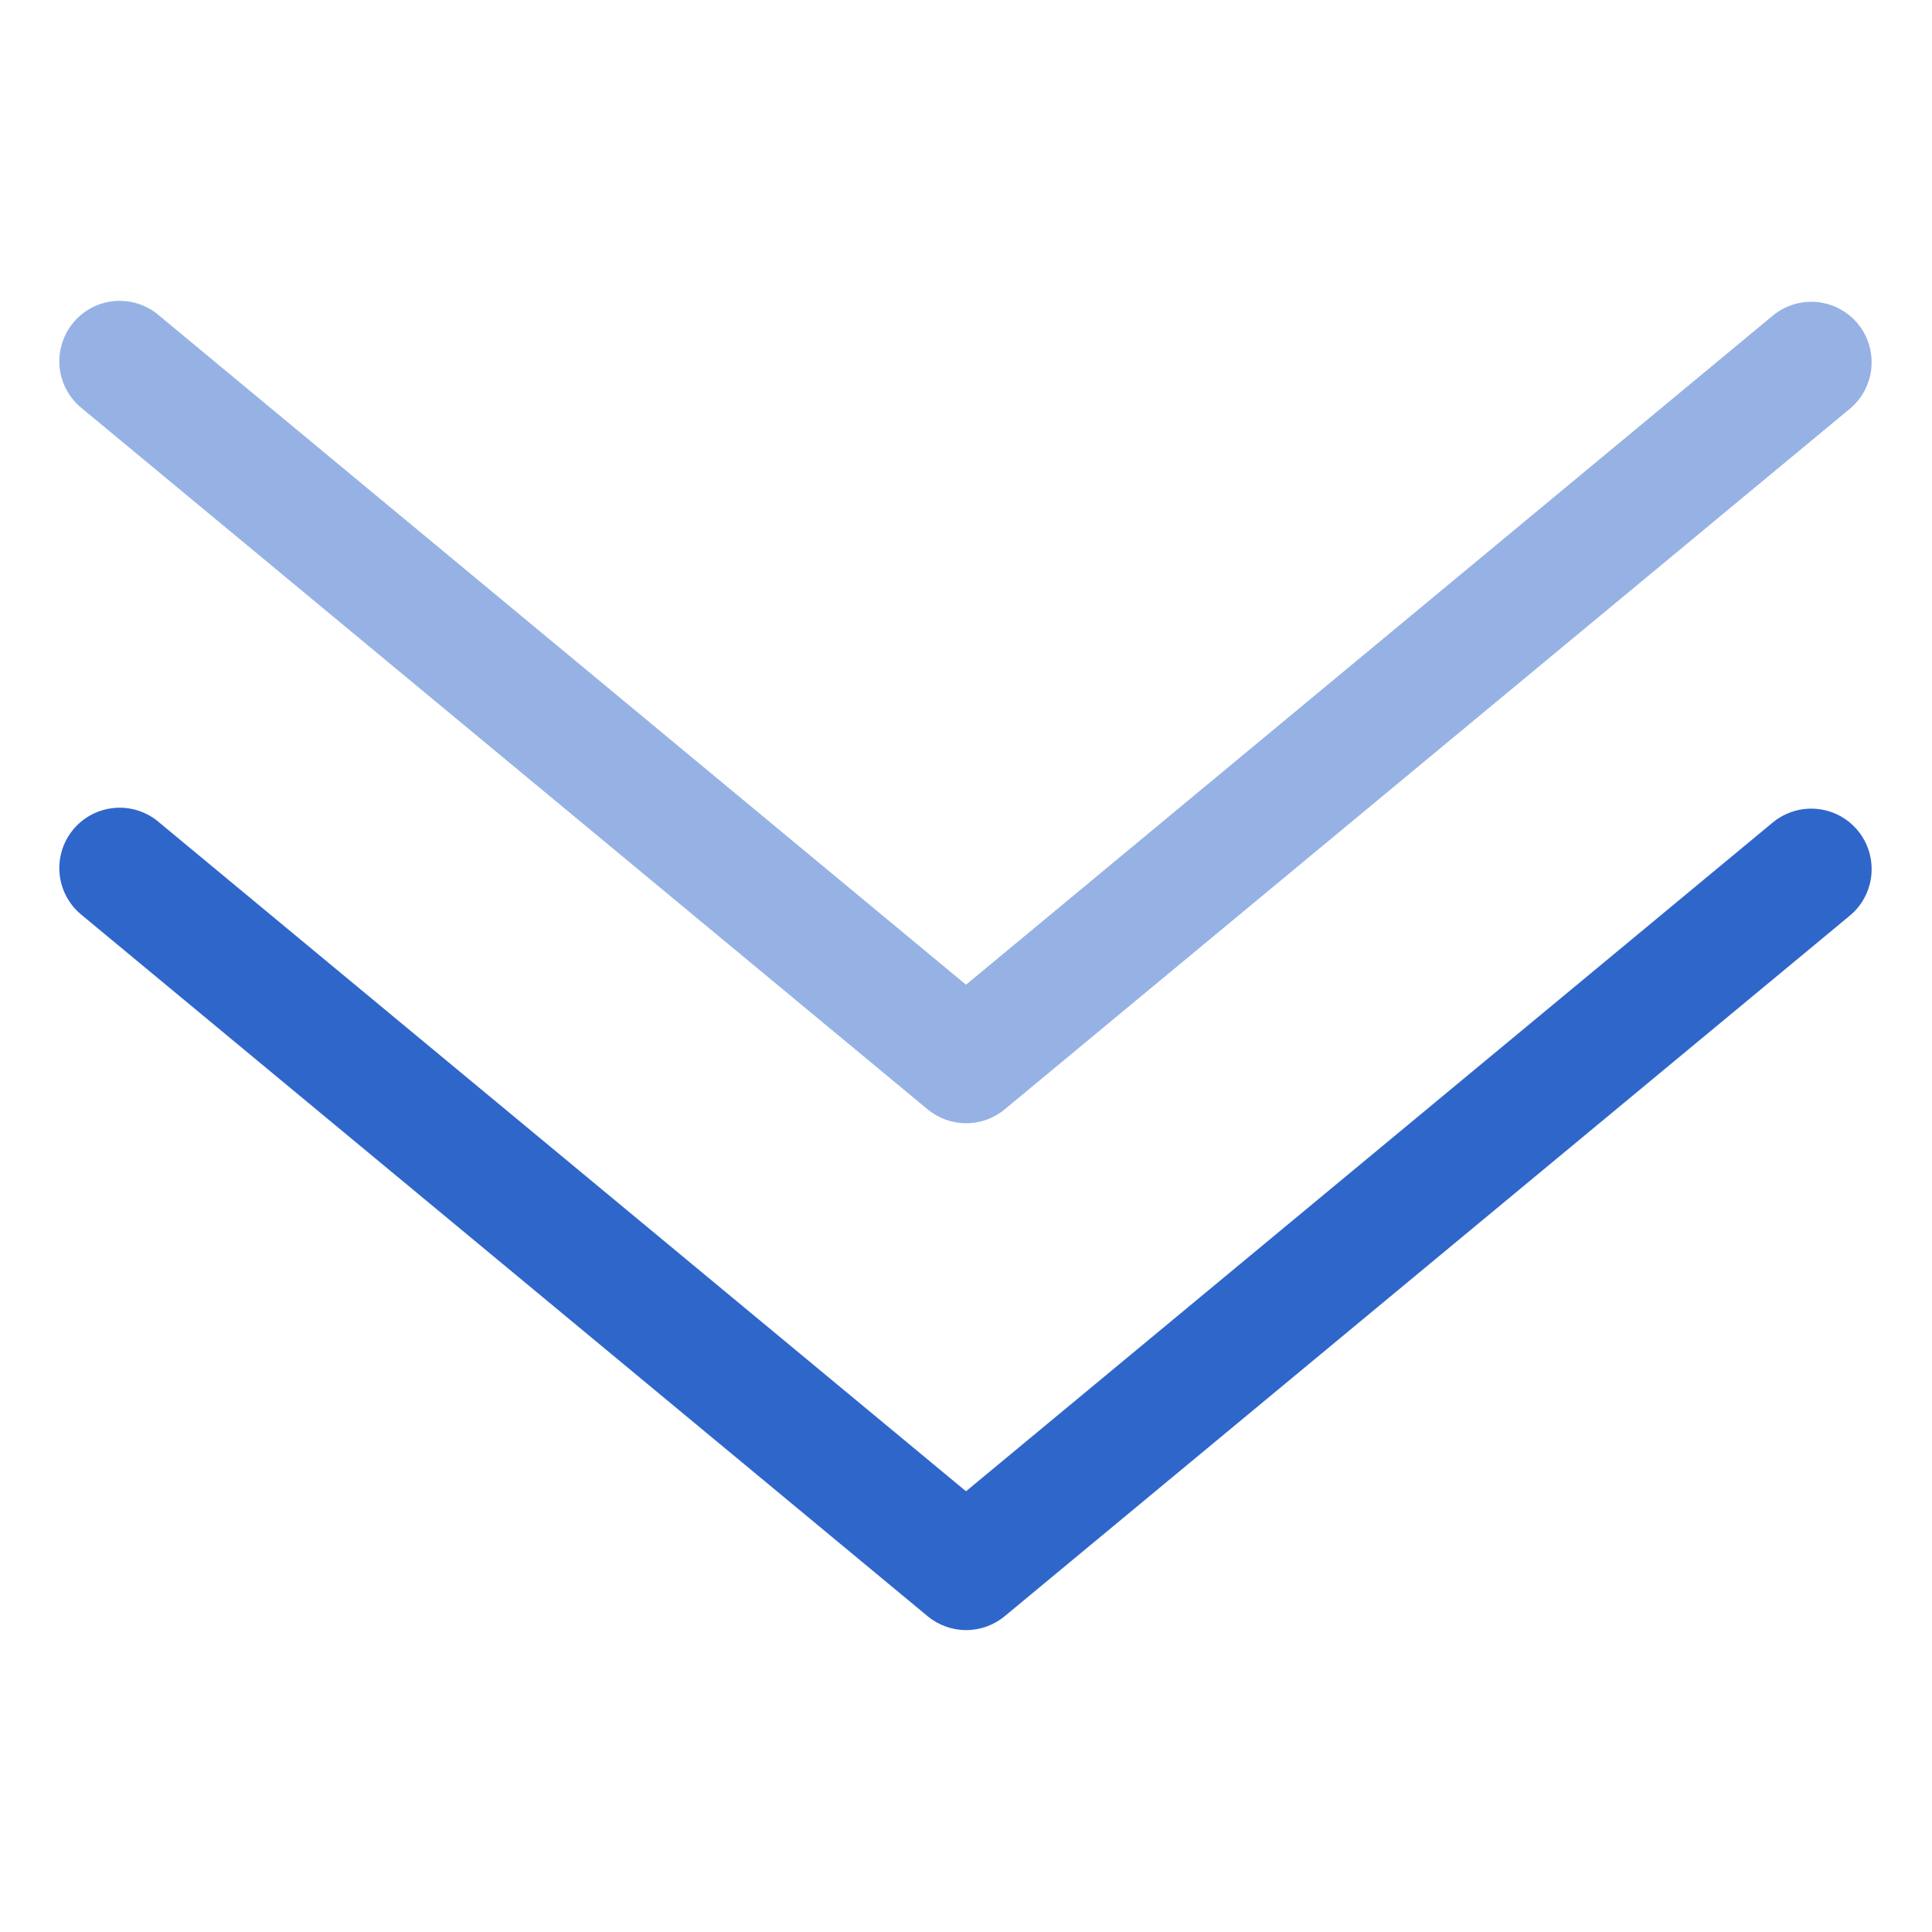
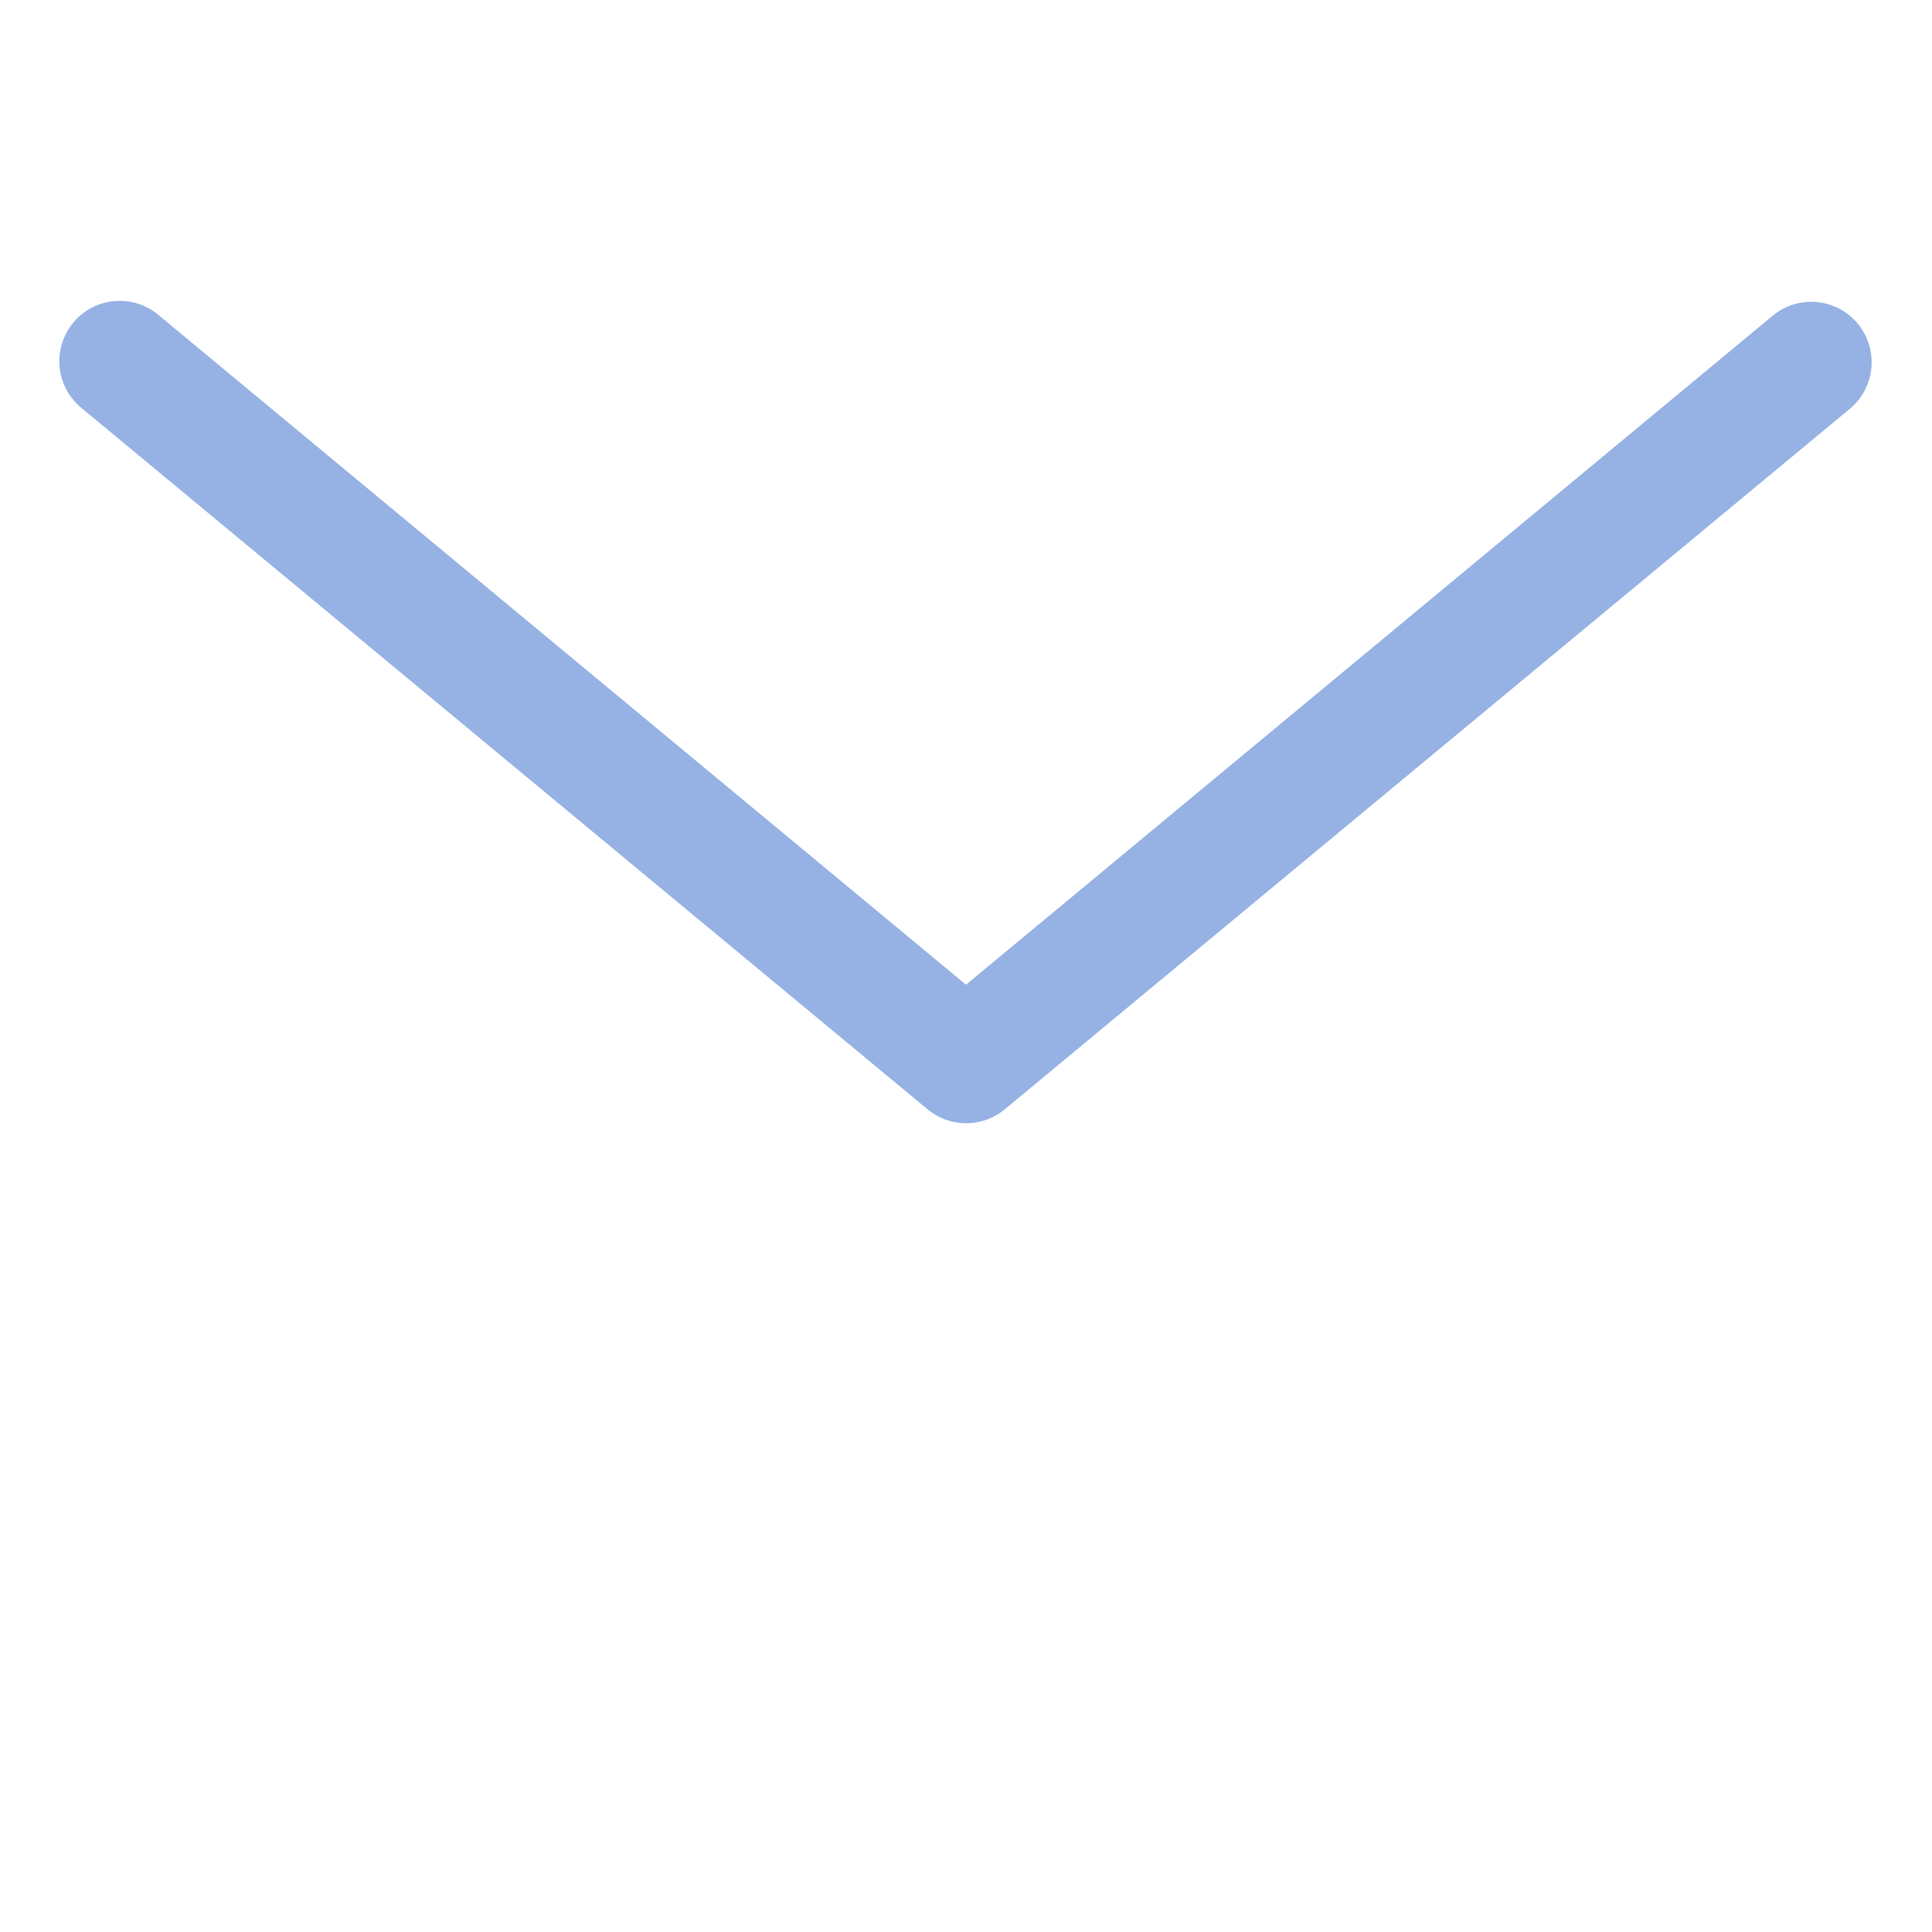
<svg xmlns="http://www.w3.org/2000/svg" width="64" height="64" viewBox="0 0 64 64" fill="none">
-   <path d="M62 28.79C62.001 29.084 61.937 29.374 61.812 29.64C61.688 29.907 61.506 30.142 61.28 30.33L33.28 53.54C32.922 53.837 32.471 53.999 32.005 53.999C31.54 53.999 31.089 53.837 30.73 53.54L2.73 30.33C2.52 30.165 2.345 29.96 2.216 29.726C2.086 29.493 2.005 29.236 1.976 28.97C1.948 28.704 1.973 28.436 2.05 28.18C2.127 27.924 2.254 27.687 2.424 27.481C2.595 27.275 2.804 27.106 3.041 26.982C3.278 26.859 3.537 26.784 3.804 26.763C4.07 26.741 4.338 26.773 4.591 26.857C4.845 26.941 5.079 27.074 5.28 27.25L32 49.4L58.72 27.25C59.013 27.006 59.368 26.852 59.746 26.803C60.123 26.755 60.506 26.815 60.85 26.976C61.195 27.138 61.486 27.395 61.69 27.716C61.893 28.037 62.001 28.41 62 28.79Z" fill="#2F66CA" />
  <path d="M62 12C62.001 12.294 61.937 12.584 61.812 12.85C61.688 13.117 61.506 13.352 61.28 13.54L33.28 36.75C32.922 37.047 32.471 37.209 32.005 37.209C31.54 37.209 31.089 37.047 30.73 36.75L2.73 13.54C2.52 13.375 2.345 13.17 2.216 12.936C2.086 12.703 2.005 12.446 1.976 12.18C1.948 11.915 1.973 11.646 2.05 11.39C2.127 11.134 2.254 10.897 2.424 10.691C2.595 10.485 2.804 10.316 3.041 10.192C3.278 10.069 3.537 9.994 3.804 9.973C4.07 9.951 4.338 9.983 4.591 10.067C4.845 10.151 5.079 10.284 5.28 10.46L32 32.62L58.72 10.46C59.013 10.216 59.368 10.062 59.746 10.013C60.123 9.965 60.506 10.025 60.85 10.186C61.195 10.348 61.486 10.604 61.69 10.926C61.893 11.247 62.001 11.62 62 12Z" fill="#2F66CA" fill-opacity="0.5" />
</svg>